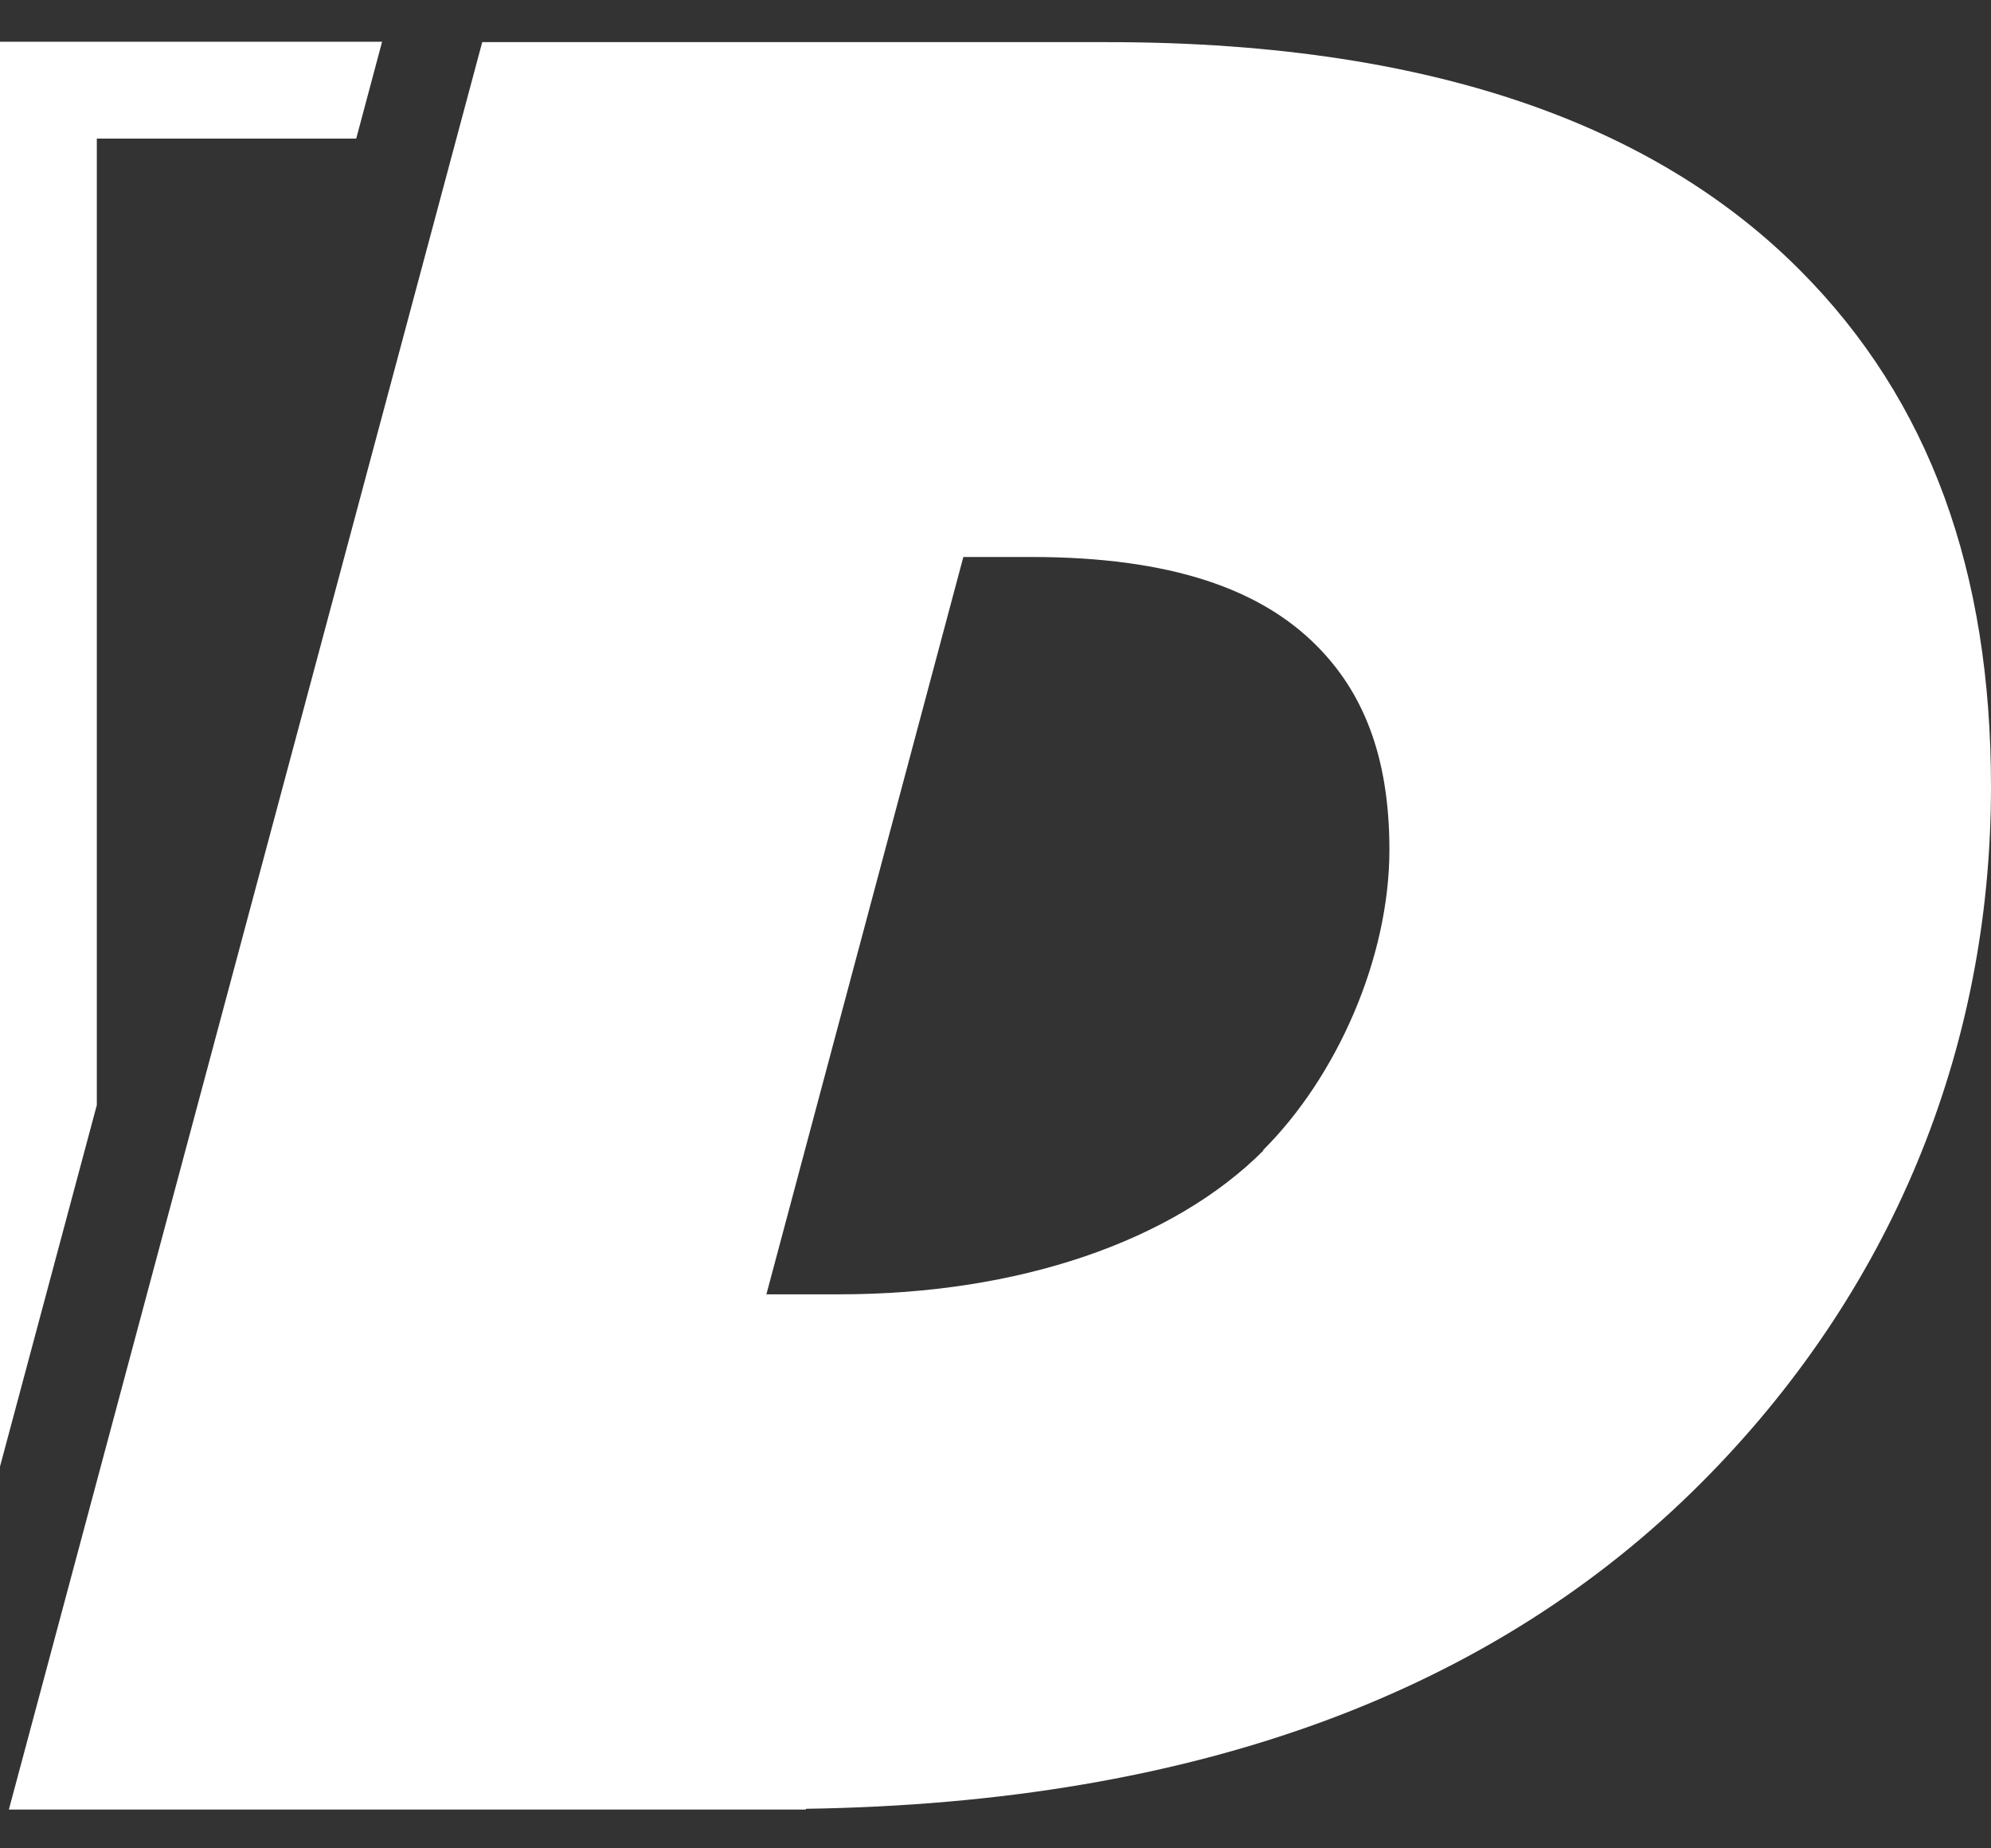
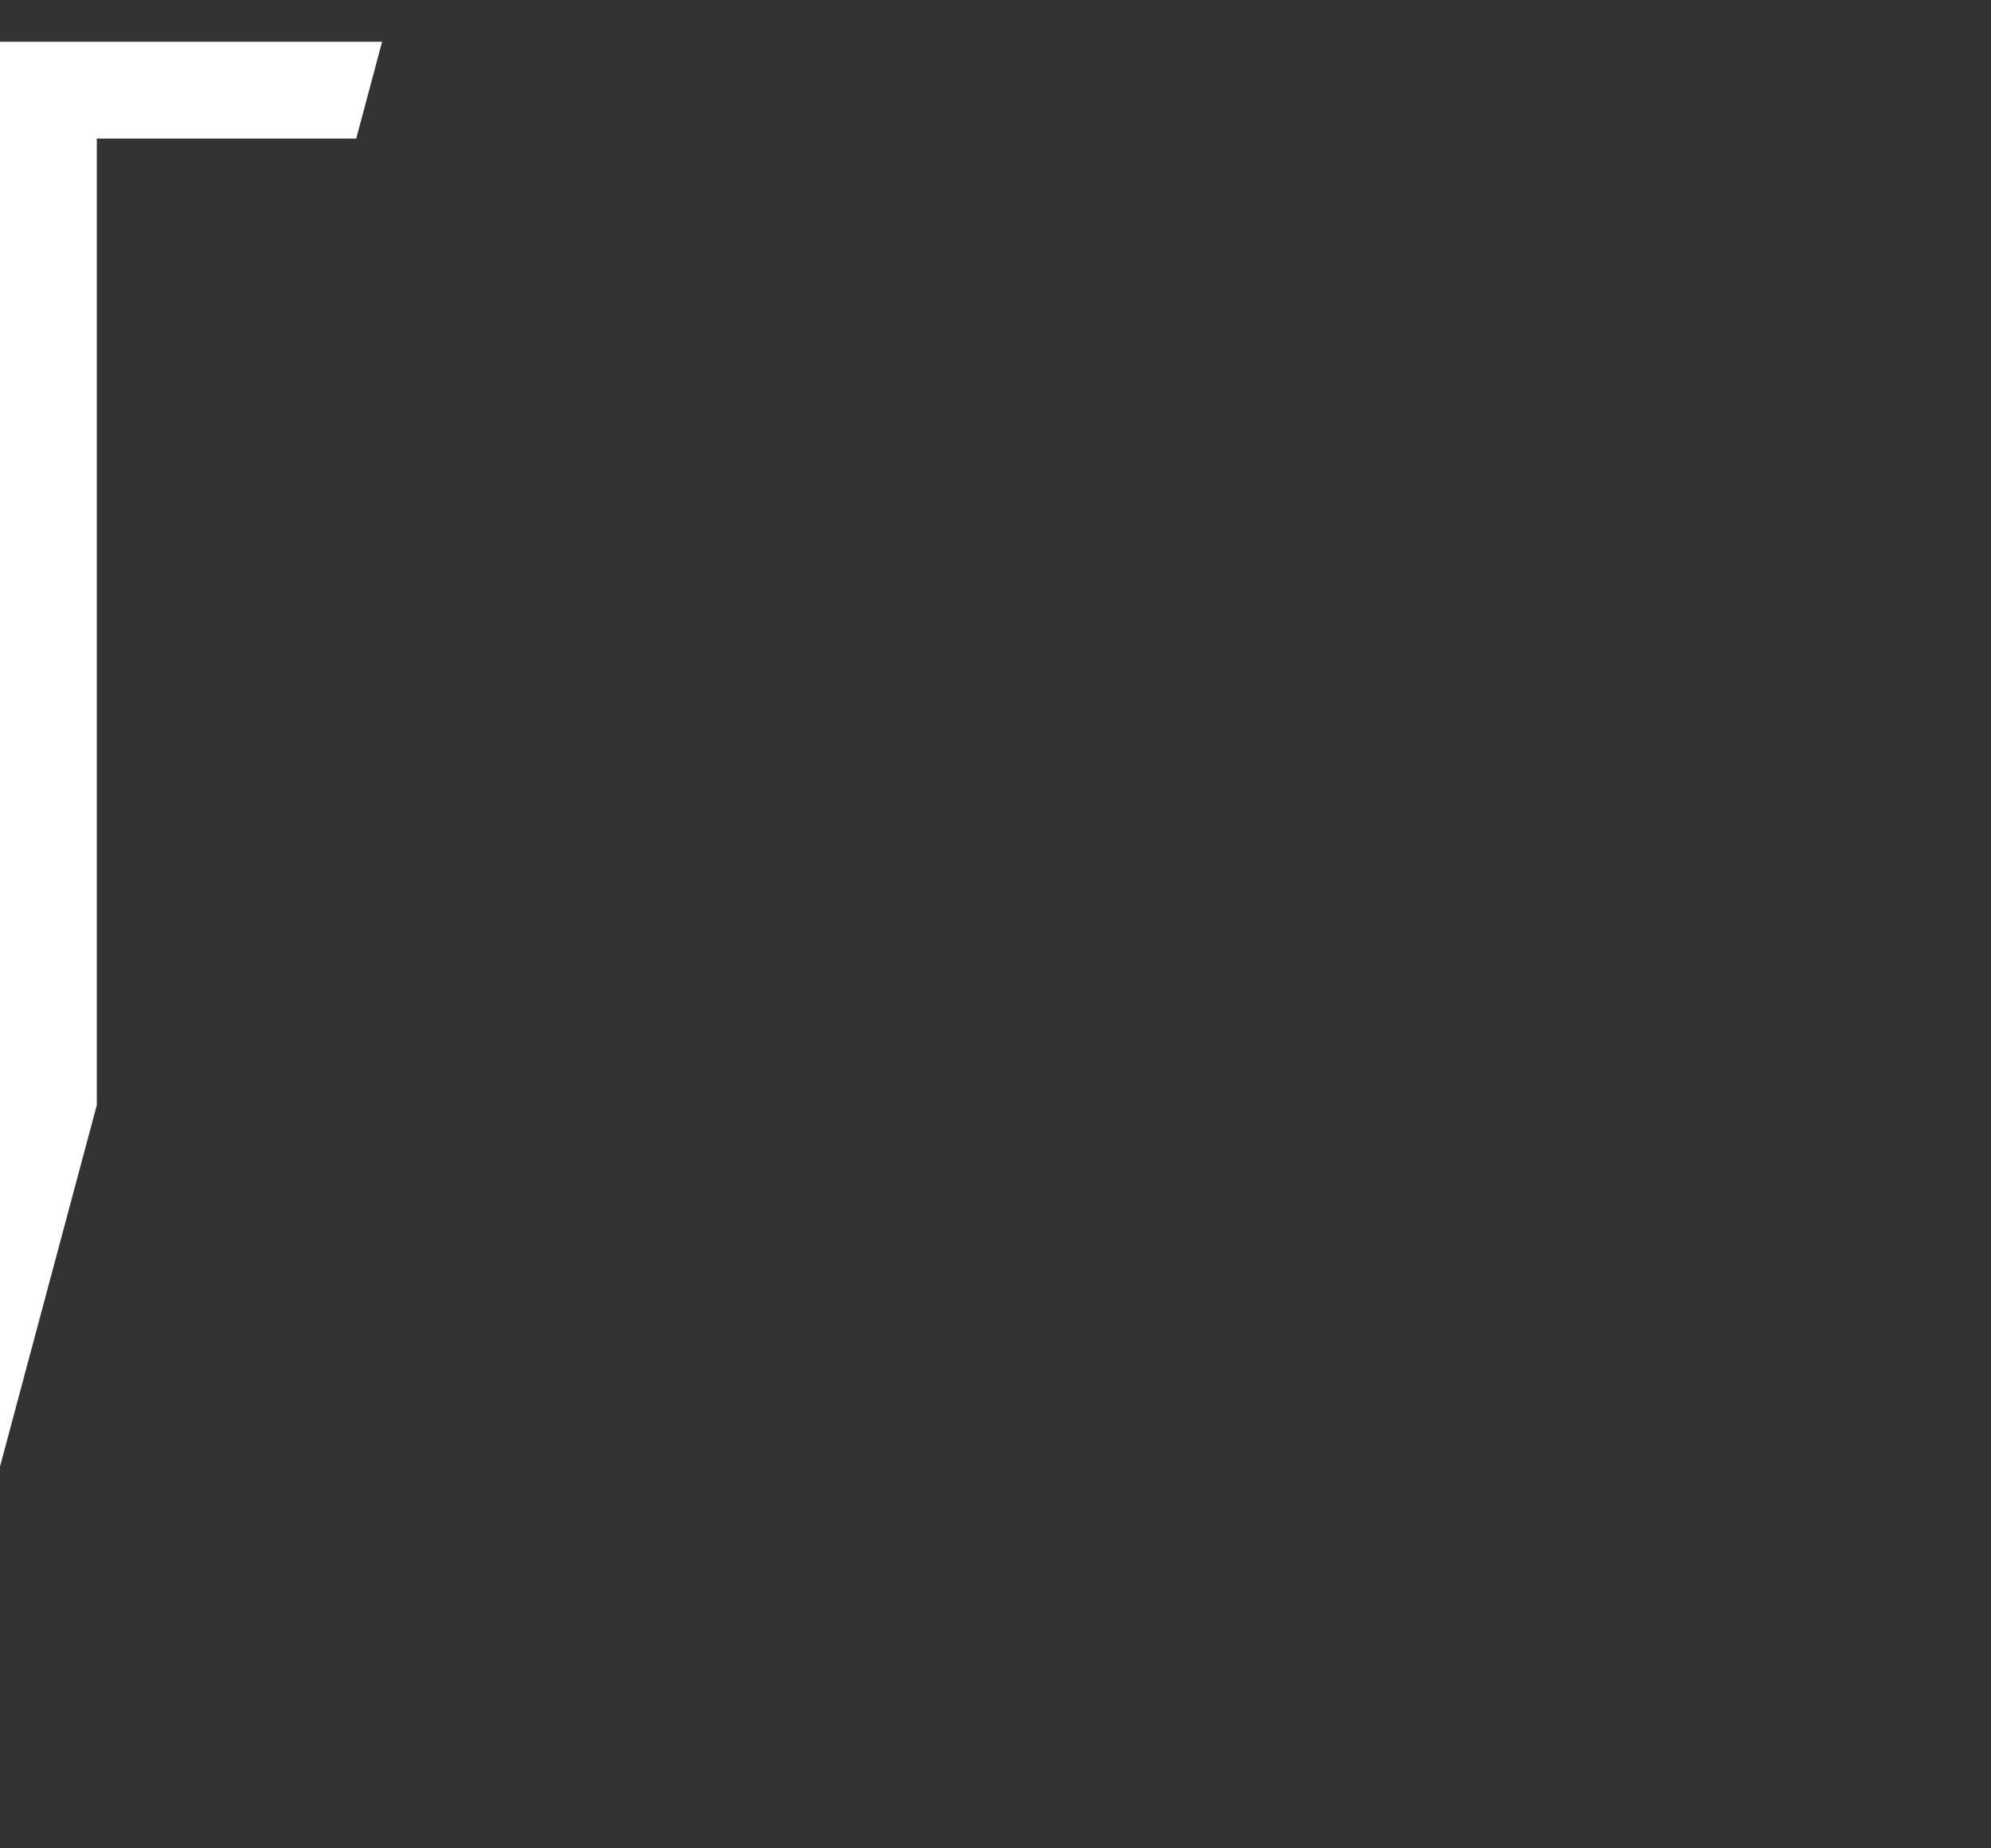
<svg xmlns="http://www.w3.org/2000/svg" id="Layer_1" version="1.1" viewBox="0 0 53.88 50">
  <rect x="0" y="0" width="53.88" height="50" fill="#333333" stroke="none" />
  <defs>
    <style>
      .st0 {
        fill: #fff;
      }
    </style>
  </defs>
  <polygon class="st0" points="0 39.68 0 1.13 10.34 1.13 9.64 3.75 2.62 3.75 2.62 29.9 0 39.68" />
-   <path class="st0" d="M48.69,7.29c-3.62-3.62-9.43-6.15-18.72-6.15H13.05L.24,48.96h21.57v-.02c10.64-.16,18.62-3.21,24.21-8.8,5.12-5.12,7.86-11.68,7.86-18.85,0-5.81-1.64-10.45-5.19-14ZM34.19,31.13c-2.46,2.46-6.63,3.89-11.48,3.89h-1.97l5.33-19.95h1.83c3.83,0,6.22.89,7.72,2.39,1.23,1.23,1.98,2.94,1.98,5.53,0,2.94-1.43,6.15-3.42,8.13Z" />
</svg>